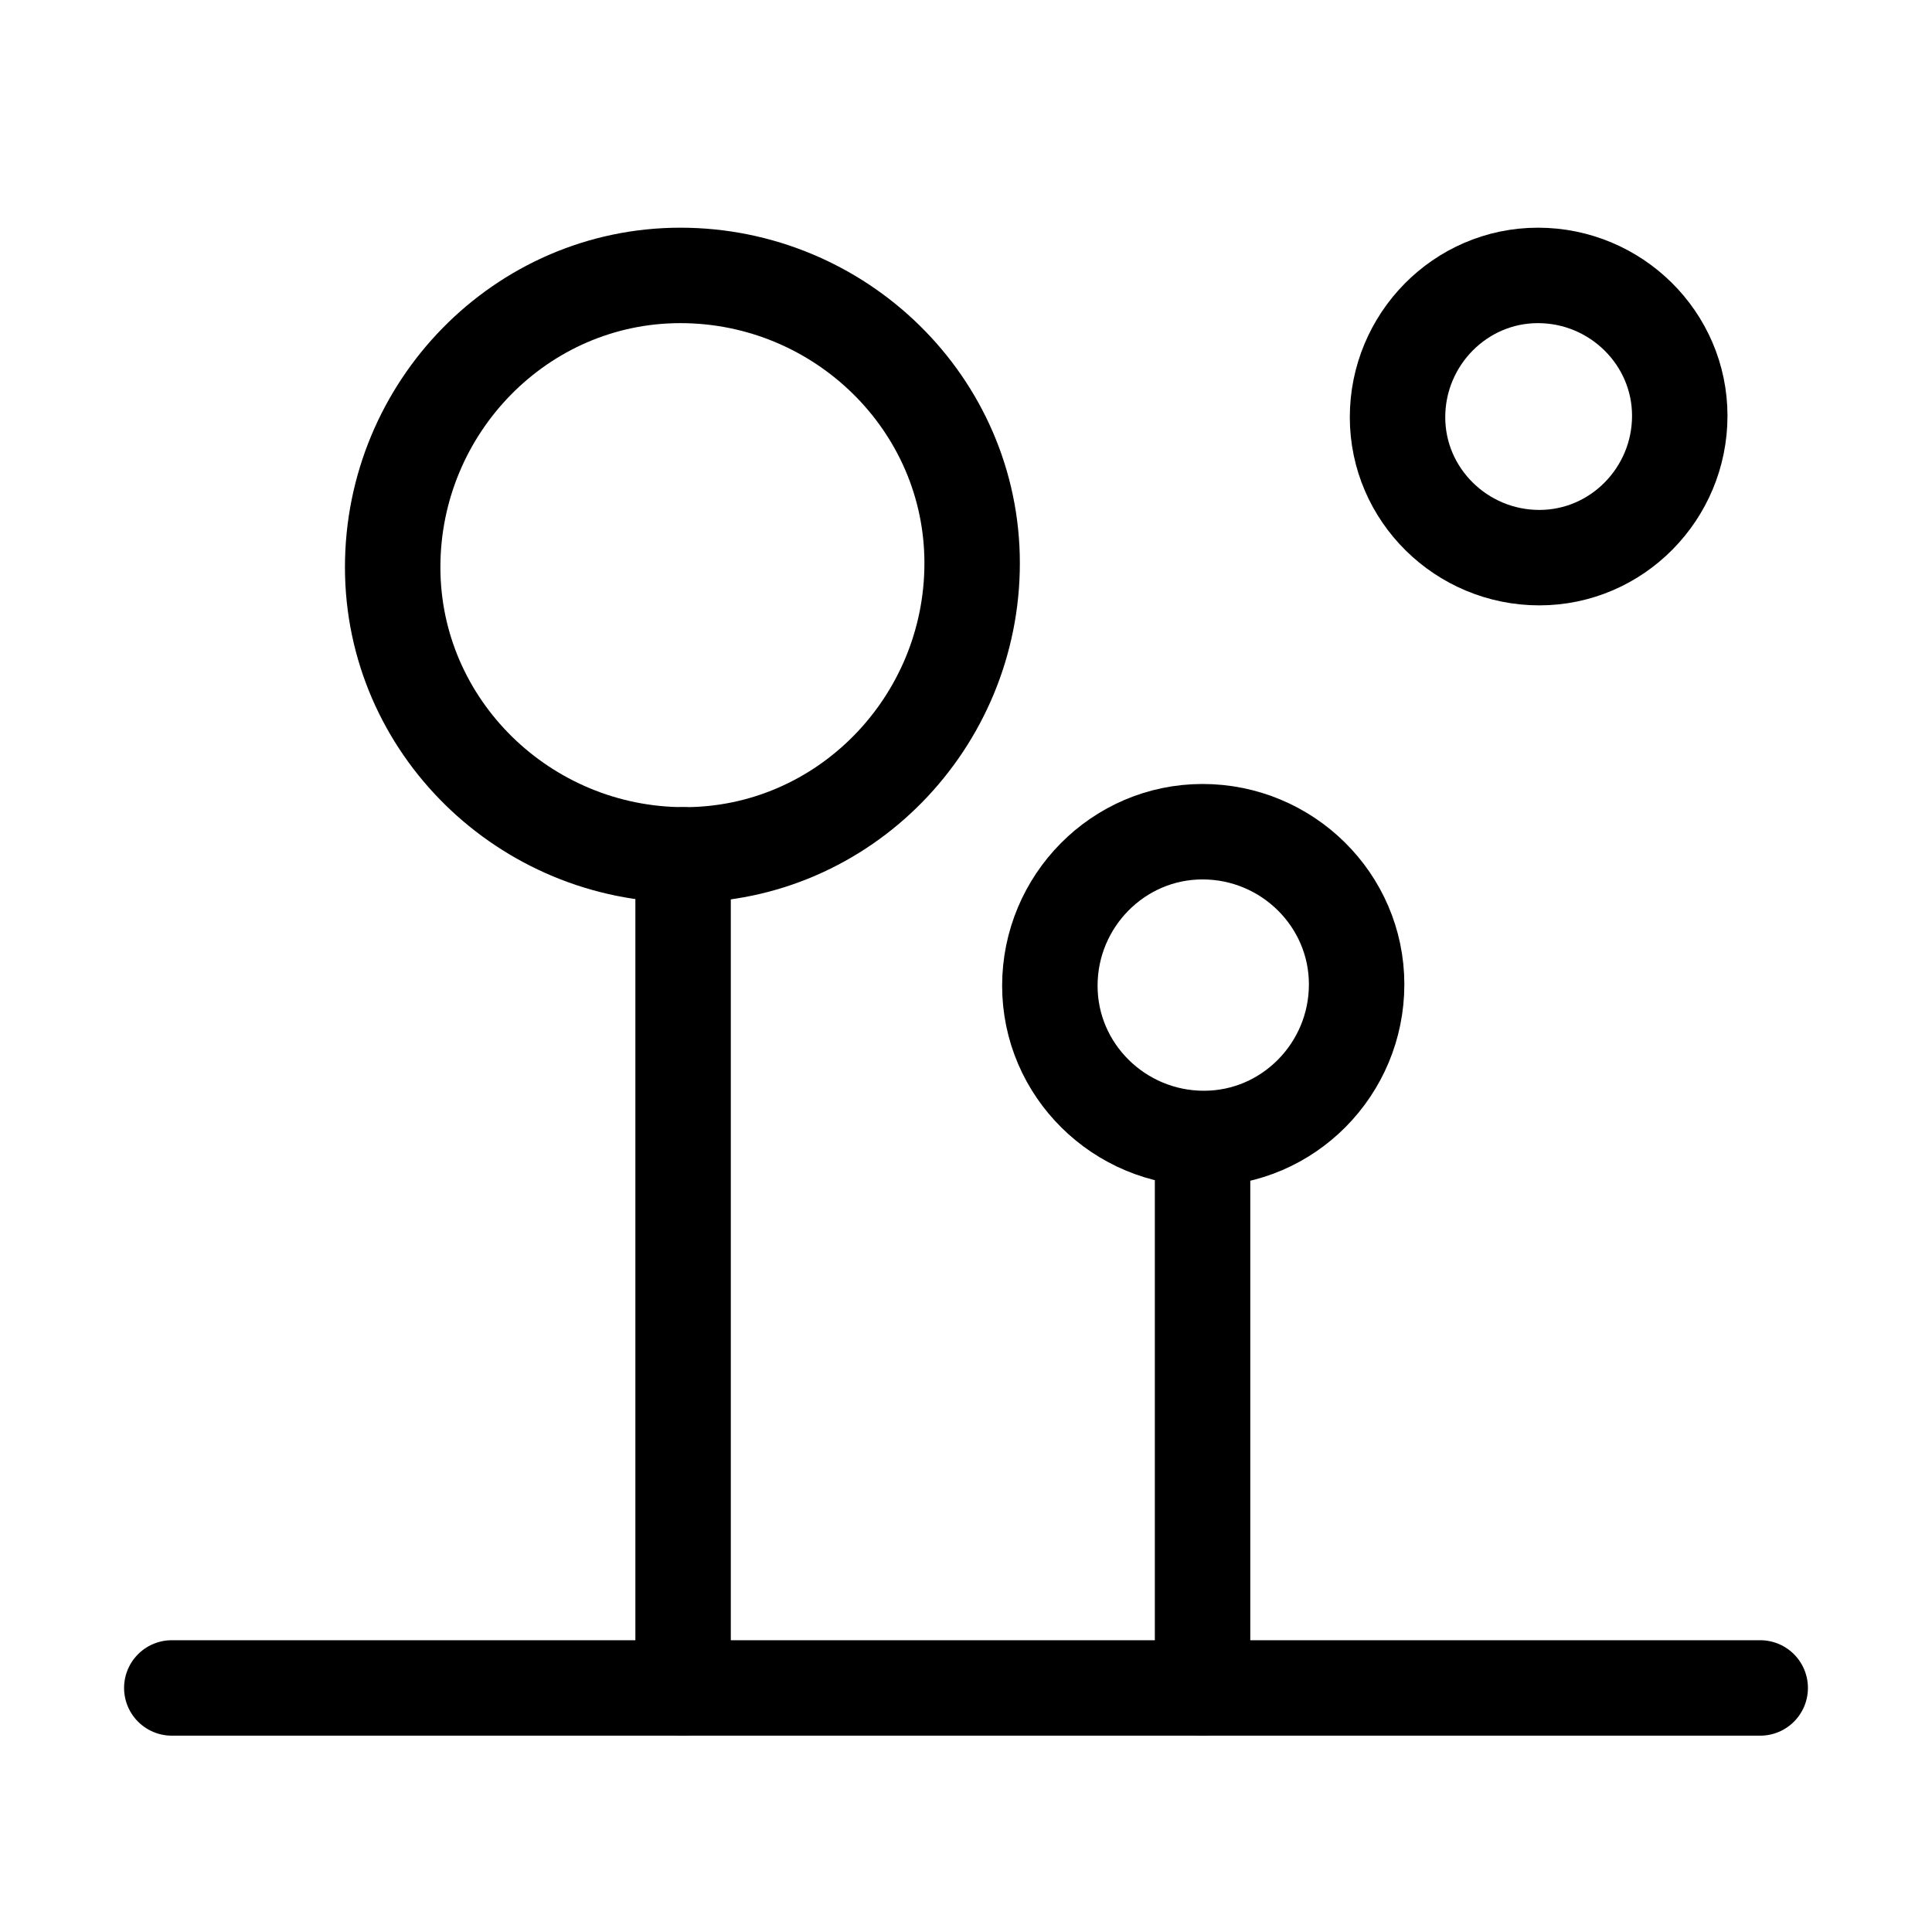
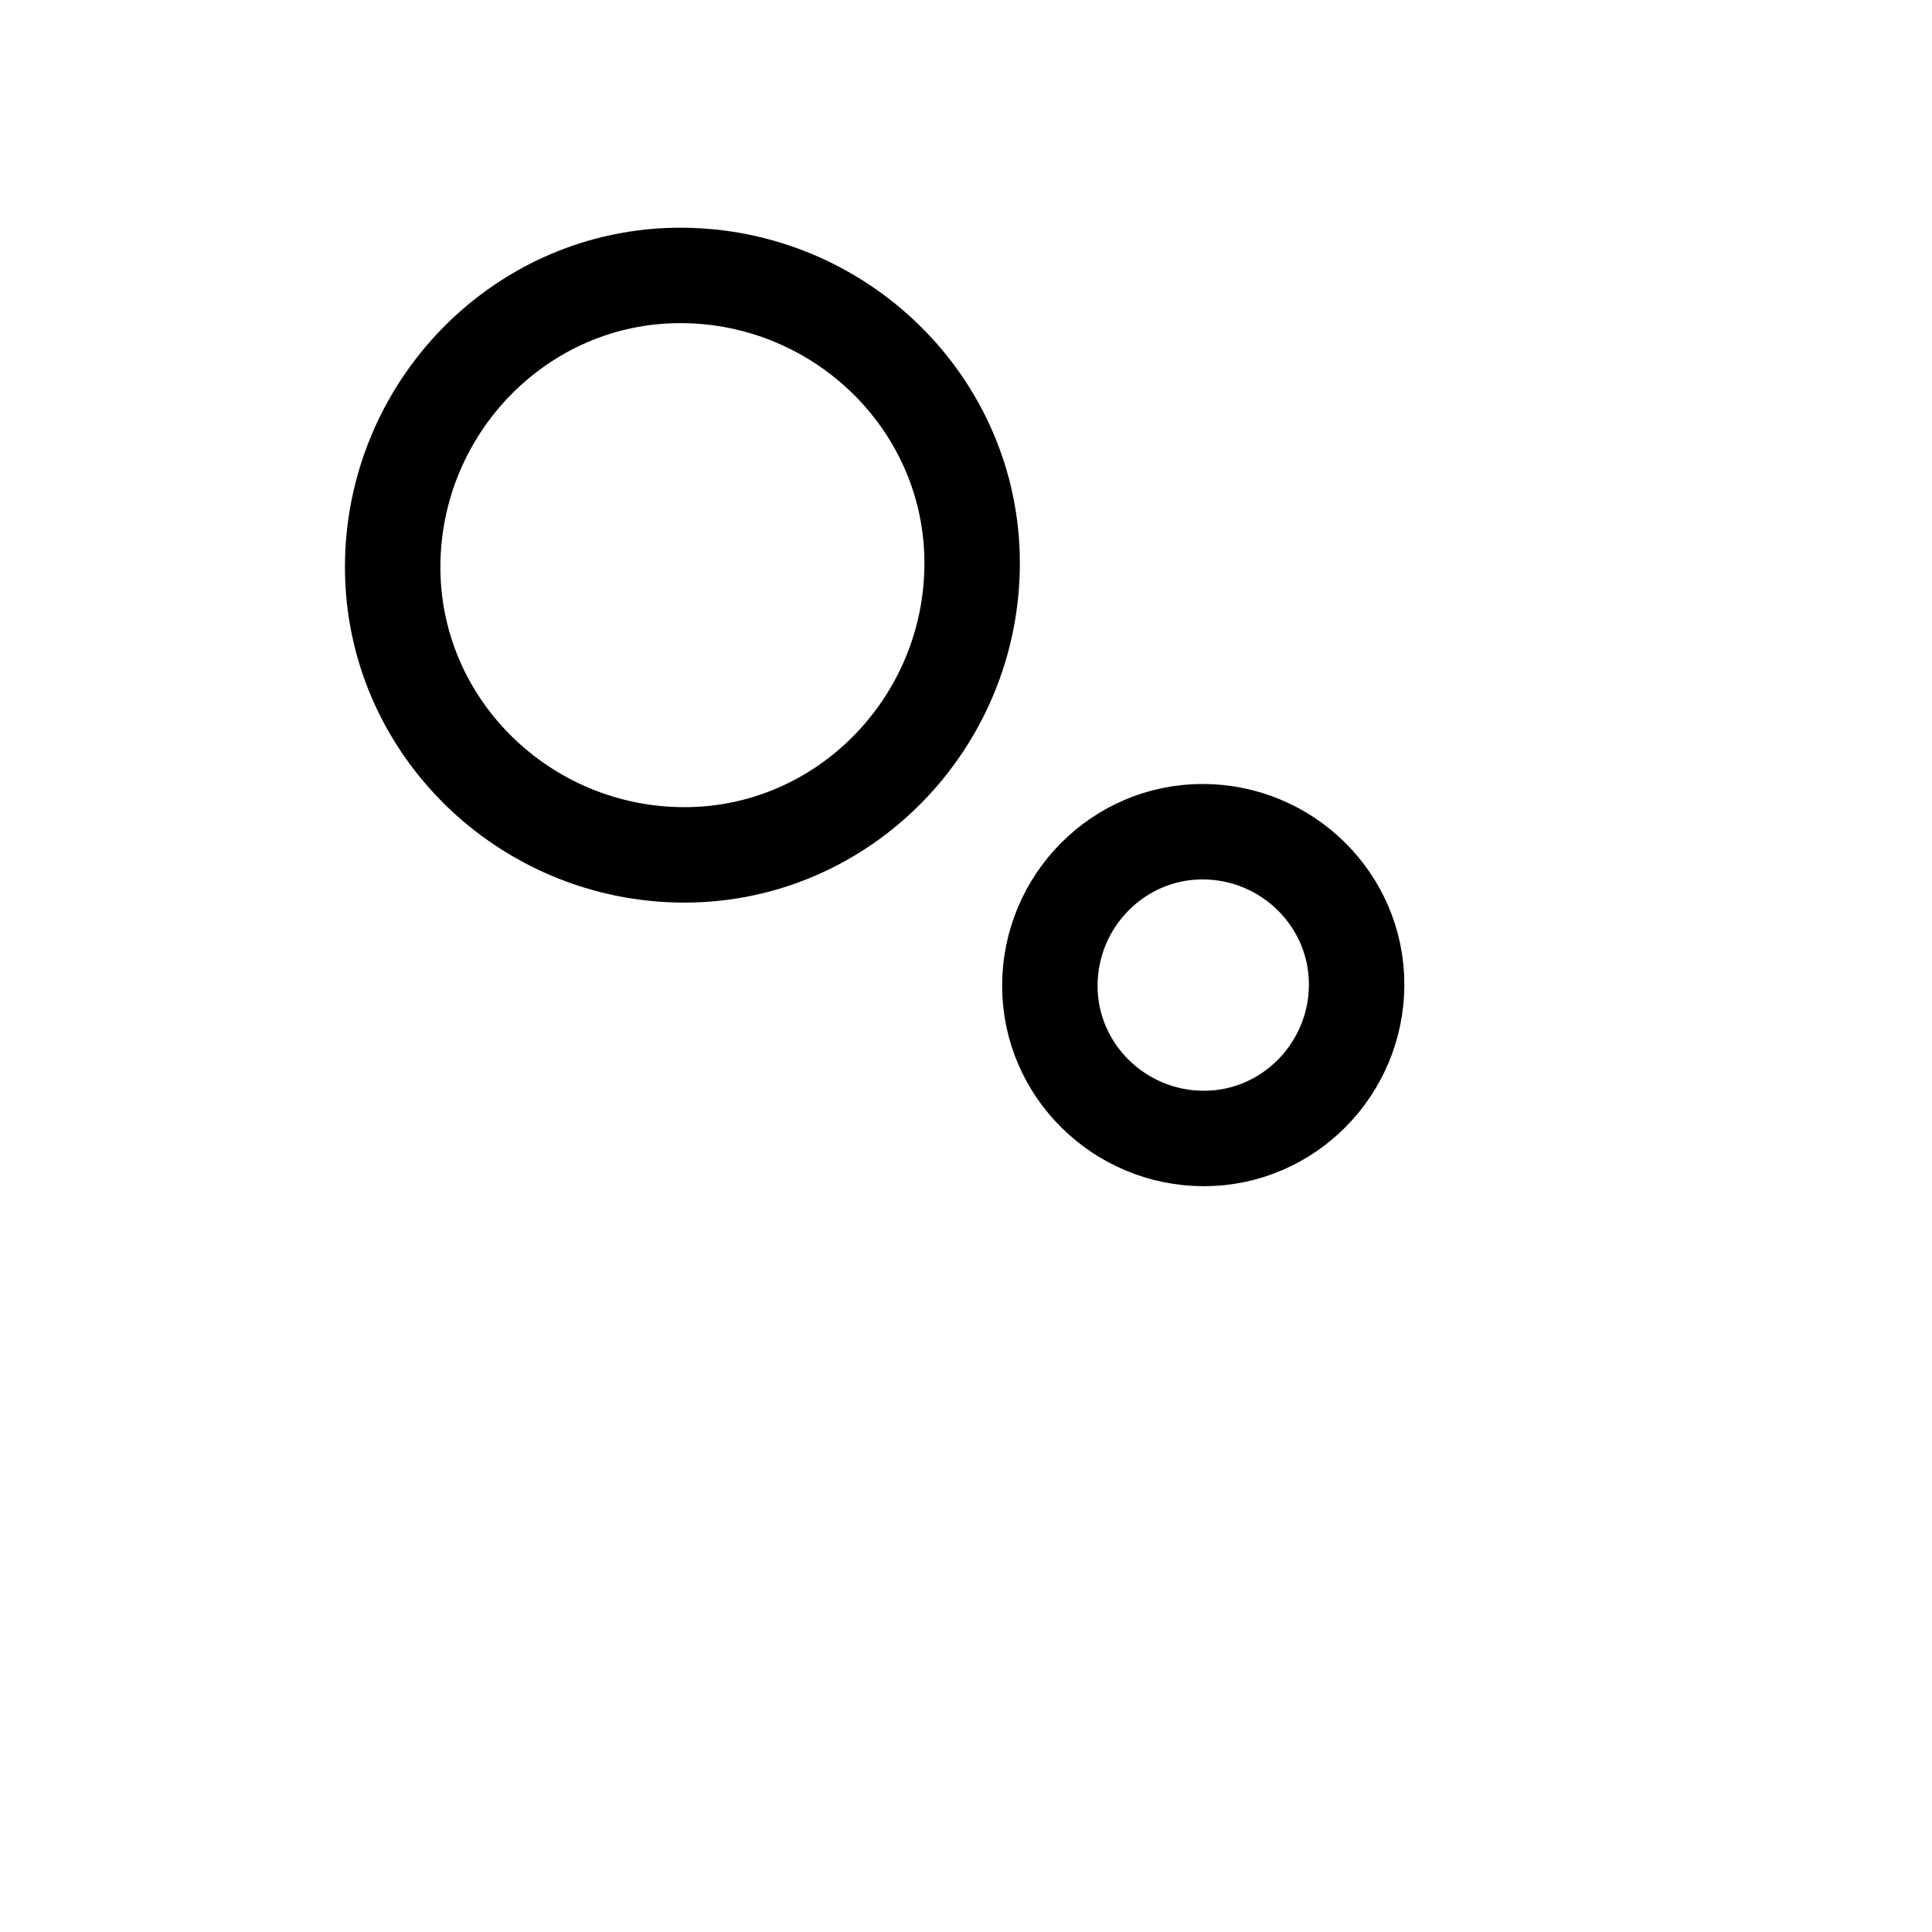
<svg xmlns="http://www.w3.org/2000/svg" id="Calque_1" version="1.1" viewBox="0 0 141.7 141.7">
  <defs>
    <style>
      .st0 {
        fill: none;
        stroke: #000;
        stroke-linecap: round;
        stroke-linejoin: round;
        stroke-width: 7px;
      }
    </style>
  </defs>
-   <path class="st0" d="M102.5,30.6c0,5.7,4.7,10.3,10.4,10.3s10.3-4.7,10.3-10.4-4.7-10.3-10.4-10.3-10.3,4.7-10.3,10.4Z" />
  <path class="st0" d="M28.8,41.6c0,11.7,9.7,21.1,21.4,21.1s21.1-9.7,21.1-21.4-9.7-21.1-21.4-21.1-21.1,9.7-21.1,21.4Z" />
  <path class="st0" d="M77,72.3c0,6.2,5.1,11.2,11.3,11.2s11.2-5.1,11.2-11.3-5.1-11.2-11.3-11.2-11.2,5.1-11.2,11.3Z" />
-   <line class="st0" x1="88.2" y1="84.7" x2="88.2" y2="123.8" />
-   <line class="st0" x1="50.1" y1="62.7" x2="50.1" y2="123.8" />
-   <line class="st0" x1="12.6" y1="123.8" x2="129.1" y2="123.8" />
</svg>